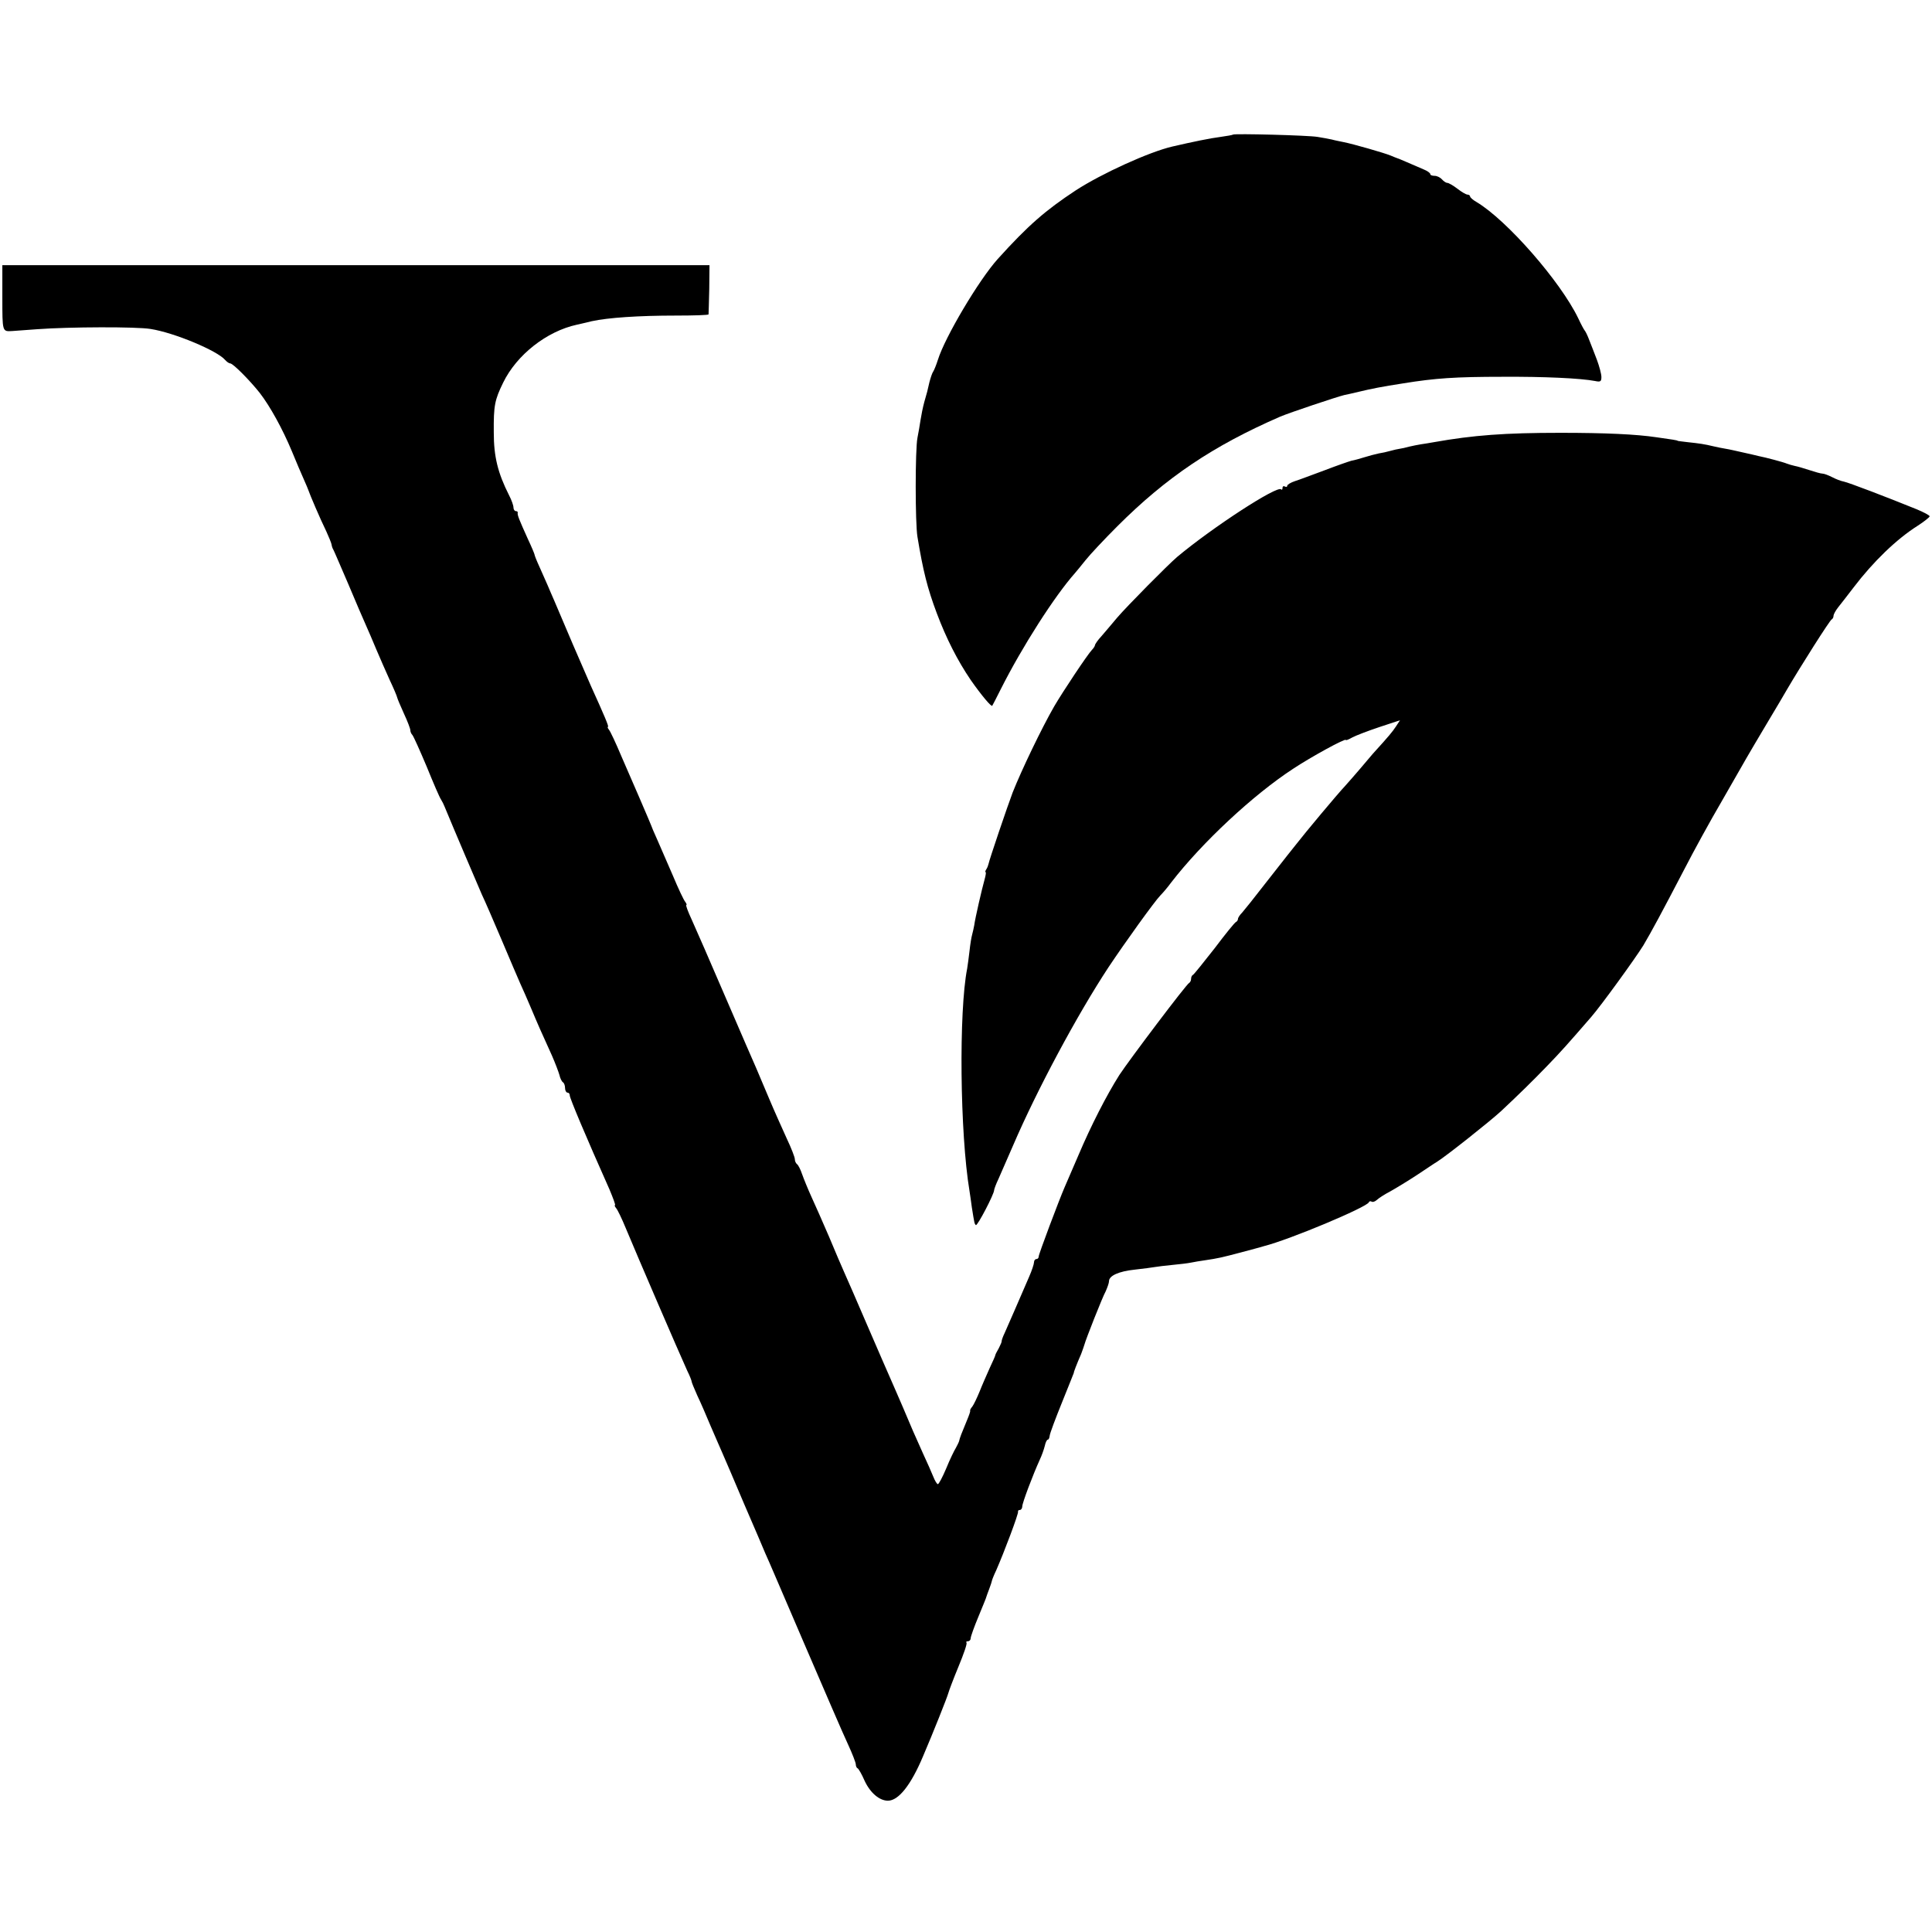
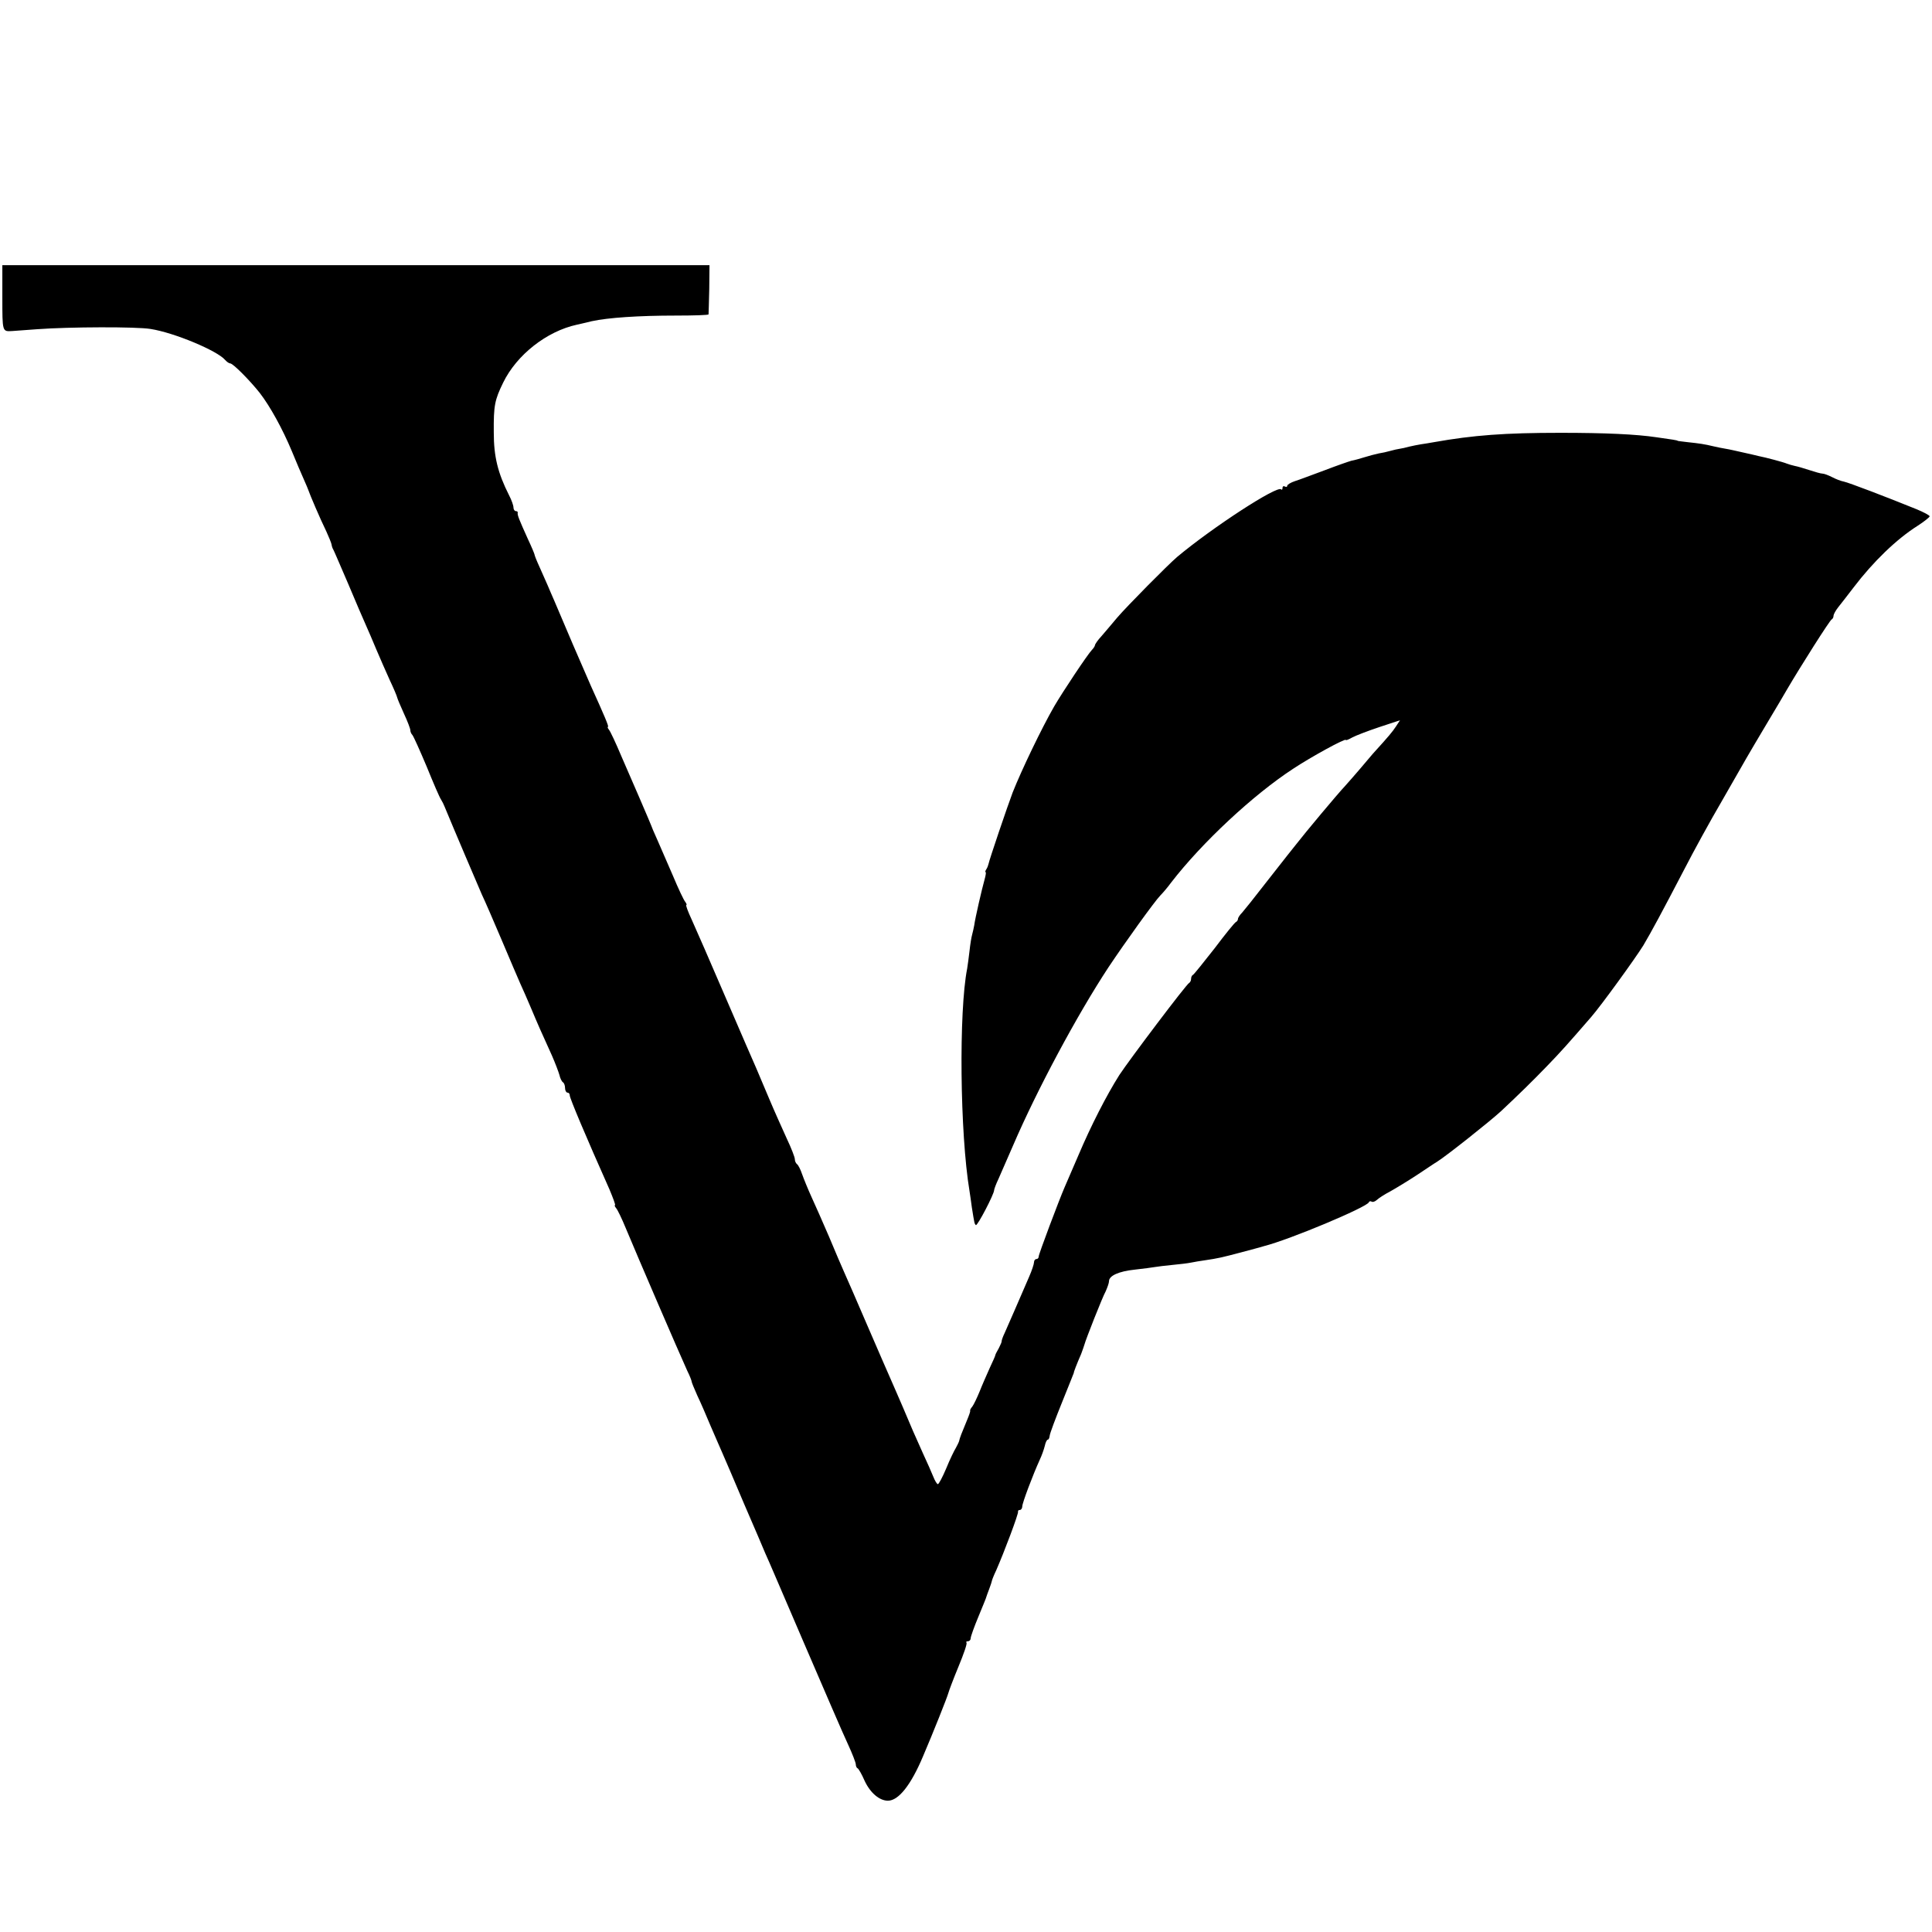
<svg xmlns="http://www.w3.org/2000/svg" version="1.0" width="824pt" height="824pt" viewBox="0 0 824 824" preserveAspectRatio="xMidYMid meet">
  <g transform="translate(0,824) scale(0.1,-0.1)" fill="#000000" stroke="none">
-     <path d="M5259 7666 c-2 -2 -26 -6 -54 -10 -41 -5 -119 -21 -205 -41 -99 -23 -301 -115 -412 -187 -129 -85 -203 -149 -333 -293 -80 -89 -225 -333 -255 -430 -7 -22 -16 -44 -20 -50 -4 -5 -11 -26 -16 -45 -10 -43 -8 -37 -22 -85 -6 -22 -13 -57 -16 -77 -3 -21 -9 -55 -13 -75 -10 -49 -10 -365 0 -423 24 -145 42 -218 83 -327 40 -106 87 -199 144 -283 44 -63 88 -116 92 -110 2 3 18 34 36 70 91 181 230 398 317 496 6 7 26 31 45 55 19 24 80 89 135 144 209 209 408 343 695 468 40 17 240 84 273 92 12 2 40 9 62 14 54 13 99 22 190 36 136 22 221 28 425 28 174 1 330 -6 393 -18 23 -5 27 -2 27 17 0 13 -9 46 -19 73 -11 28 -25 66 -33 85 -7 19 -16 37 -19 40 -3 3 -16 27 -28 53 -76 157 -304 418 -433 495 -16 9 -28 20 -28 24 0 4 -5 8 -11 8 -6 0 -25 11 -43 25 -18 14 -38 25 -43 25 -6 0 -16 7 -23 15 -7 8 -21 15 -31 15 -11 0 -19 3 -19 8 0 4 -12 13 -27 19 -63 27 -108 47 -113 48 -3 1 -16 6 -30 12 -27 11 -159 49 -200 57 -14 3 -36 7 -50 11 -14 3 -41 8 -60 11 -39 7 -355 15 -361 10z" />
    <path d="M10 6970 c0 -145 0 -144 40 -142 3 0 52 4 110 8 136 10 422 11 482 1 102 -16 285 -93 318 -132 7 -8 17 -15 22 -15 12 0 84 -73 126 -126 44 -57 97 -153 137 -249 18 -44 41 -98 51 -120 10 -22 18 -42 19 -45 5 -16 50 -122 77 -177 11 -24 21 -49 22 -55 1 -7 4 -17 8 -23 3 -5 31 -71 63 -145 31 -74 65 -153 75 -175 10 -22 30 -69 45 -105 15 -36 41 -94 57 -130 17 -36 31 -69 32 -75 1 -5 14 -36 29 -69 15 -32 27 -64 27 -70 0 -7 4 -16 9 -21 5 -6 32 -66 61 -135 28 -69 55 -132 61 -140 5 -8 12 -22 15 -30 37 -90 142 -336 159 -375 13 -27 51 -115 85 -195 34 -80 69 -163 79 -185 10 -22 31 -69 46 -105 28 -67 44 -103 89 -202 14 -32 28 -69 32 -83 3 -14 10 -28 15 -31 5 -3 9 -14 9 -25 0 -10 5 -19 10 -19 6 0 10 -5 10 -12 0 -12 70 -178 169 -400 16 -38 27 -68 24 -68 -3 0 -1 -6 5 -13 6 -7 24 -44 40 -83 52 -125 227 -531 263 -610 11 -22 19 -43 19 -47 0 -3 11 -30 24 -59 14 -29 39 -87 56 -128 18 -41 40 -93 50 -115 10 -22 52 -121 94 -220 43 -99 83 -193 90 -210 8 -16 82 -190 166 -385 84 -195 167 -388 186 -428 19 -41 34 -80 34 -87 0 -7 3 -15 8 -17 4 -2 18 -26 30 -54 24 -51 63 -84 99 -84 45 0 98 66 150 190 42 98 103 251 108 270 2 8 21 59 43 112 22 53 38 99 34 102 -3 3 0 6 6 6 7 0 12 6 12 13 0 7 15 49 33 92 18 44 34 82 34 85 1 3 6 18 12 33 6 16 11 31 11 33 0 3 8 24 19 47 33 75 96 242 93 250 -1 4 2 7 8 7 5 0 10 7 10 15 0 15 45 134 75 200 8 17 17 42 21 58 3 15 9 27 13 27 4 0 7 8 8 17 1 10 25 74 53 143 28 69 50 125 50 125 -2 0 13 39 31 80 6 17 13 35 14 40 5 20 76 201 91 228 7 16 14 35 14 43 0 23 42 42 110 49 36 4 74 9 85 11 11 2 44 6 75 9 31 3 66 7 80 10 13 3 40 7 60 10 54 8 68 11 155 34 44 12 87 23 95 26 111 28 439 166 448 187 2 5 7 6 12 3 5 -3 14 0 22 7 7 7 33 24 58 37 25 14 76 45 114 70 38 25 76 51 85 56 40 25 224 171 272 215 77 72 135 129 195 191 63 65 92 98 190 211 42 48 189 251 223 306 36 61 78 139 176 327 37 72 108 202 159 289 112 196 106 186 191 329 39 65 78 131 87 147 58 99 183 296 190 298 4 2 8 9 8 15 0 7 9 23 20 37 11 14 41 52 66 85 83 109 182 205 272 262 28 18 52 37 52 41 0 4 -26 18 -58 31 -128 52 -288 113 -308 117 -12 2 -35 11 -50 19 -16 8 -34 15 -41 15 -7 0 -32 7 -56 15 -24 8 -52 16 -63 18 -10 2 -26 7 -34 10 -14 6 -89 26 -120 32 -8 2 -37 9 -65 15 -27 6 -61 14 -75 16 -14 2 -36 7 -50 10 -41 10 -64 13 -111 18 -24 3 -44 5 -44 6 0 2 -25 6 -90 15 -87 13 -219 19 -410 19 -237 0 -371 -10 -540 -40 -16 -3 -41 -7 -55 -9 -14 -2 -36 -7 -50 -10 -14 -4 -32 -8 -40 -9 -8 -1 -26 -5 -40 -9 -14 -4 -36 -9 -50 -11 -14 -3 -41 -10 -60 -16 -19 -6 -44 -13 -56 -15 -11 -3 -63 -21 -115 -41 -52 -19 -109 -41 -126 -46 -18 -6 -33 -15 -33 -20 0 -5 -4 -6 -10 -3 -5 3 -10 1 -10 -6 0 -7 -3 -10 -6 -6 -17 17 -291 -161 -443 -288 -41 -35 -214 -210 -256 -259 -22 -26 -52 -62 -67 -79 -16 -17 -28 -35 -28 -39 0 -3 -6 -13 -13 -20 -17 -17 -125 -179 -161 -241 -53 -92 -139 -271 -177 -367 -22 -58 -100 -288 -103 -305 -1 -5 -5 -16 -9 -22 -5 -7 -6 -13 -3 -13 2 0 0 -15 -5 -32 -11 -39 -40 -164 -44 -195 -2 -11 -6 -29 -9 -40 -3 -10 -8 -41 -11 -69 -3 -28 -8 -61 -10 -75 -36 -181 -31 -703 10 -949 2 -14 7 -45 10 -70 11 -69 11 -69 17 -75 6 -6 78 132 78 149 0 4 8 26 19 49 10 23 38 87 62 142 101 235 272 555 407 760 70 105 195 279 221 306 9 9 30 33 46 55 132 171 350 374 520 485 77 51 225 132 225 123 0 -3 12 2 28 11 15 8 67 28 115 44 l88 29 -17 -26 c-15 -23 -30 -41 -99 -117 -11 -13 -36 -42 -56 -66 -21 -24 -48 -56 -62 -71 -33 -35 -171 -200 -212 -253 -11 -14 -27 -34 -35 -44 -8 -10 -51 -65 -95 -121 -44 -57 -88 -112 -97 -122 -10 -10 -18 -22 -18 -27 0 -5 -4 -11 -8 -13 -5 -1 -46 -52 -92 -113 -47 -60 -88 -111 -92 -113 -5 -2 -8 -10 -8 -17 0 -7 -4 -15 -8 -17 -11 -4 -256 -329 -298 -393 -55 -87 -121 -216 -174 -341 -28 -65 -55 -128 -60 -139 -23 -53 -110 -284 -110 -294 0 -6 -4 -11 -10 -11 -5 0 -10 -6 -10 -14 0 -7 -9 -35 -21 -62 -38 -88 -90 -208 -104 -239 -8 -16 -13 -32 -13 -35 1 -3 -5 -16 -12 -30 -8 -14 -15 -27 -15 -30 0 -3 -11 -27 -24 -55 -12 -27 -32 -72 -43 -100 -11 -27 -25 -56 -31 -64 -7 -8 -11 -16 -9 -18 1 -2 -5 -20 -14 -41 -23 -55 -31 -76 -33 -87 -1 -5 -8 -19 -14 -30 -7 -11 -26 -50 -41 -87 -16 -38 -32 -68 -36 -68 -4 0 -13 15 -20 33 -7 17 -26 61 -43 97 -38 84 -49 110 -87 200 -18 41 -40 93 -50 115 -10 22 -55 126 -100 230 -45 105 -90 208 -100 230 -10 22 -39 90 -64 150 -26 61 -60 137 -75 170 -15 33 -33 77 -40 97 -7 21 -17 40 -22 43 -5 4 -9 13 -9 21 0 8 -15 47 -34 87 -18 40 -53 117 -76 172 -23 55 -48 114 -55 130 -8 17 -66 152 -130 300 -64 149 -129 298 -145 333 -16 34 -26 62 -23 62 3 0 1 6 -4 13 -6 6 -30 57 -53 112 -24 55 -52 120 -63 145 -11 25 -21 47 -22 50 -5 14 -30 73 -59 140 -18 41 -52 120 -76 175 -23 55 -47 106 -53 113 -5 6 -7 12 -4 12 5 0 -15 47 -73 175 -5 11 -39 90 -76 175 -36 85 -72 170 -80 188 -8 17 -20 47 -28 65 -8 17 -23 53 -35 79 -12 26 -21 49 -21 52 0 3 -13 34 -29 68 -36 80 -45 101 -43 111 1 4 -2 7 -8 7 -5 0 -10 7 -10 15 0 9 -8 32 -19 53 -48 95 -65 165 -65 267 -1 116 4 139 40 213 58 119 186 219 314 247 8 2 37 8 64 15 69 15 199 24 359 24 75 0 138 2 139 5 0 3 2 52 3 108 l1 102 -1508 0 -1508 0 0 -139z" />
  </g>
</svg>